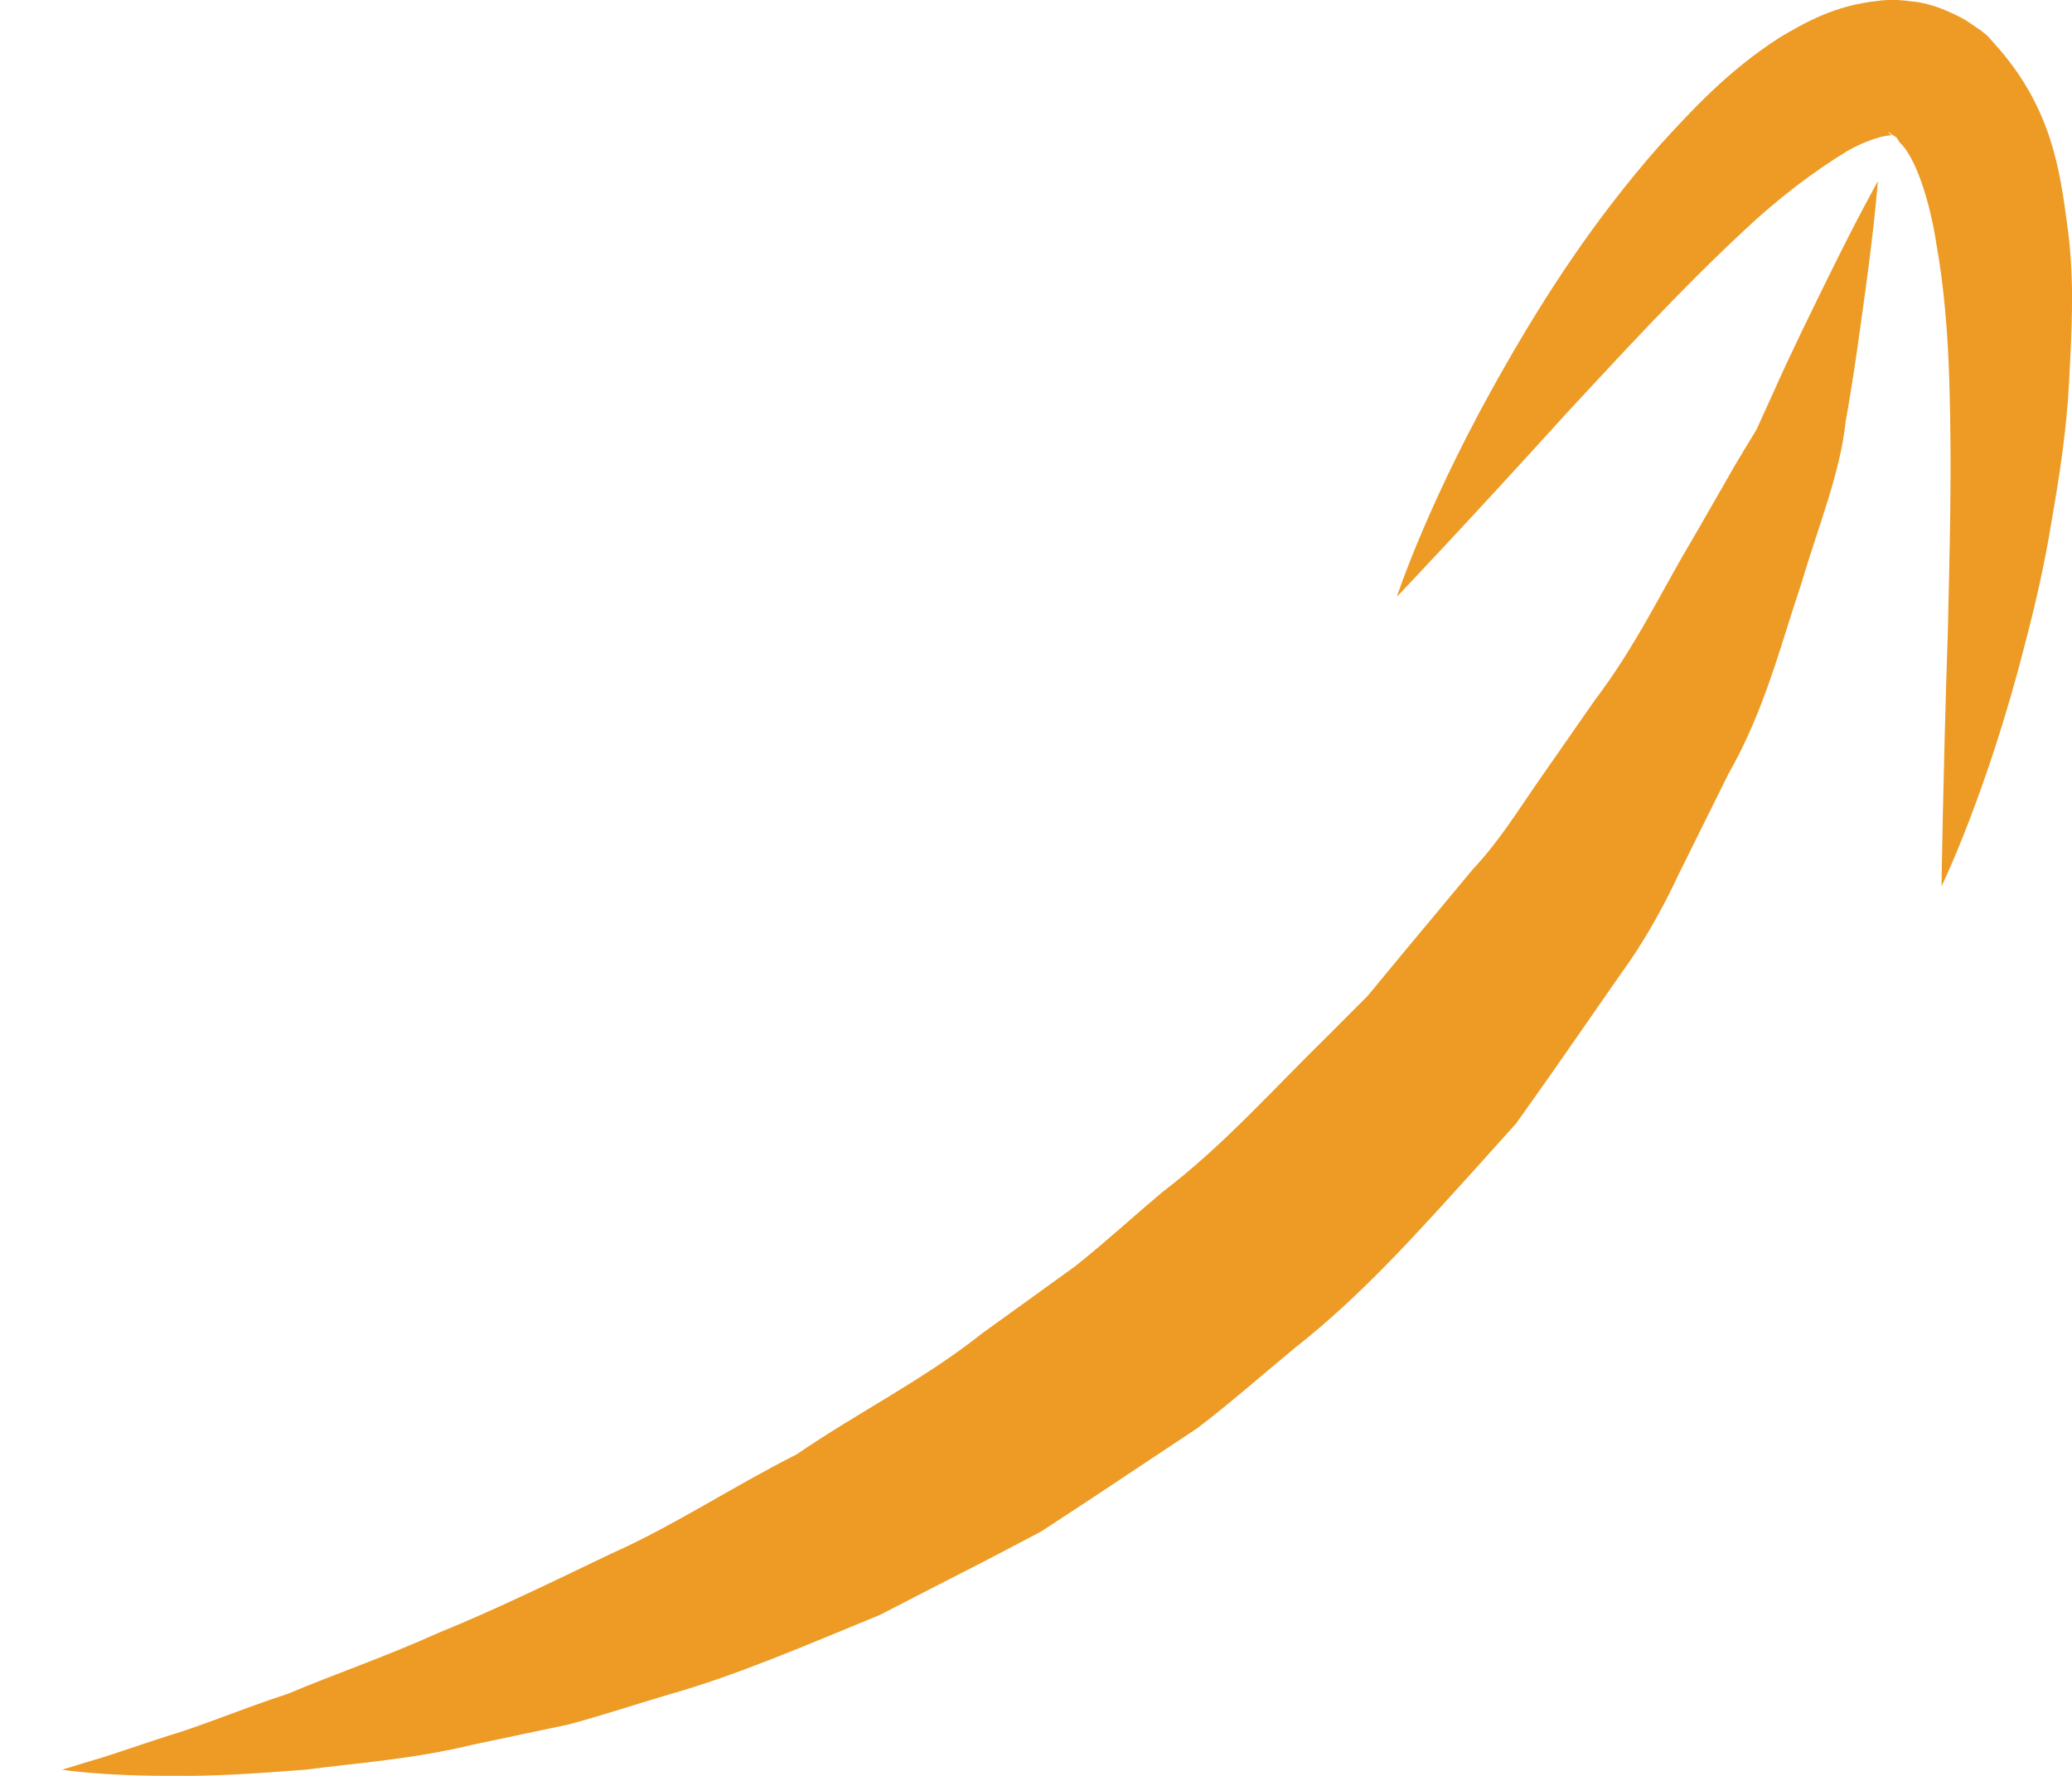
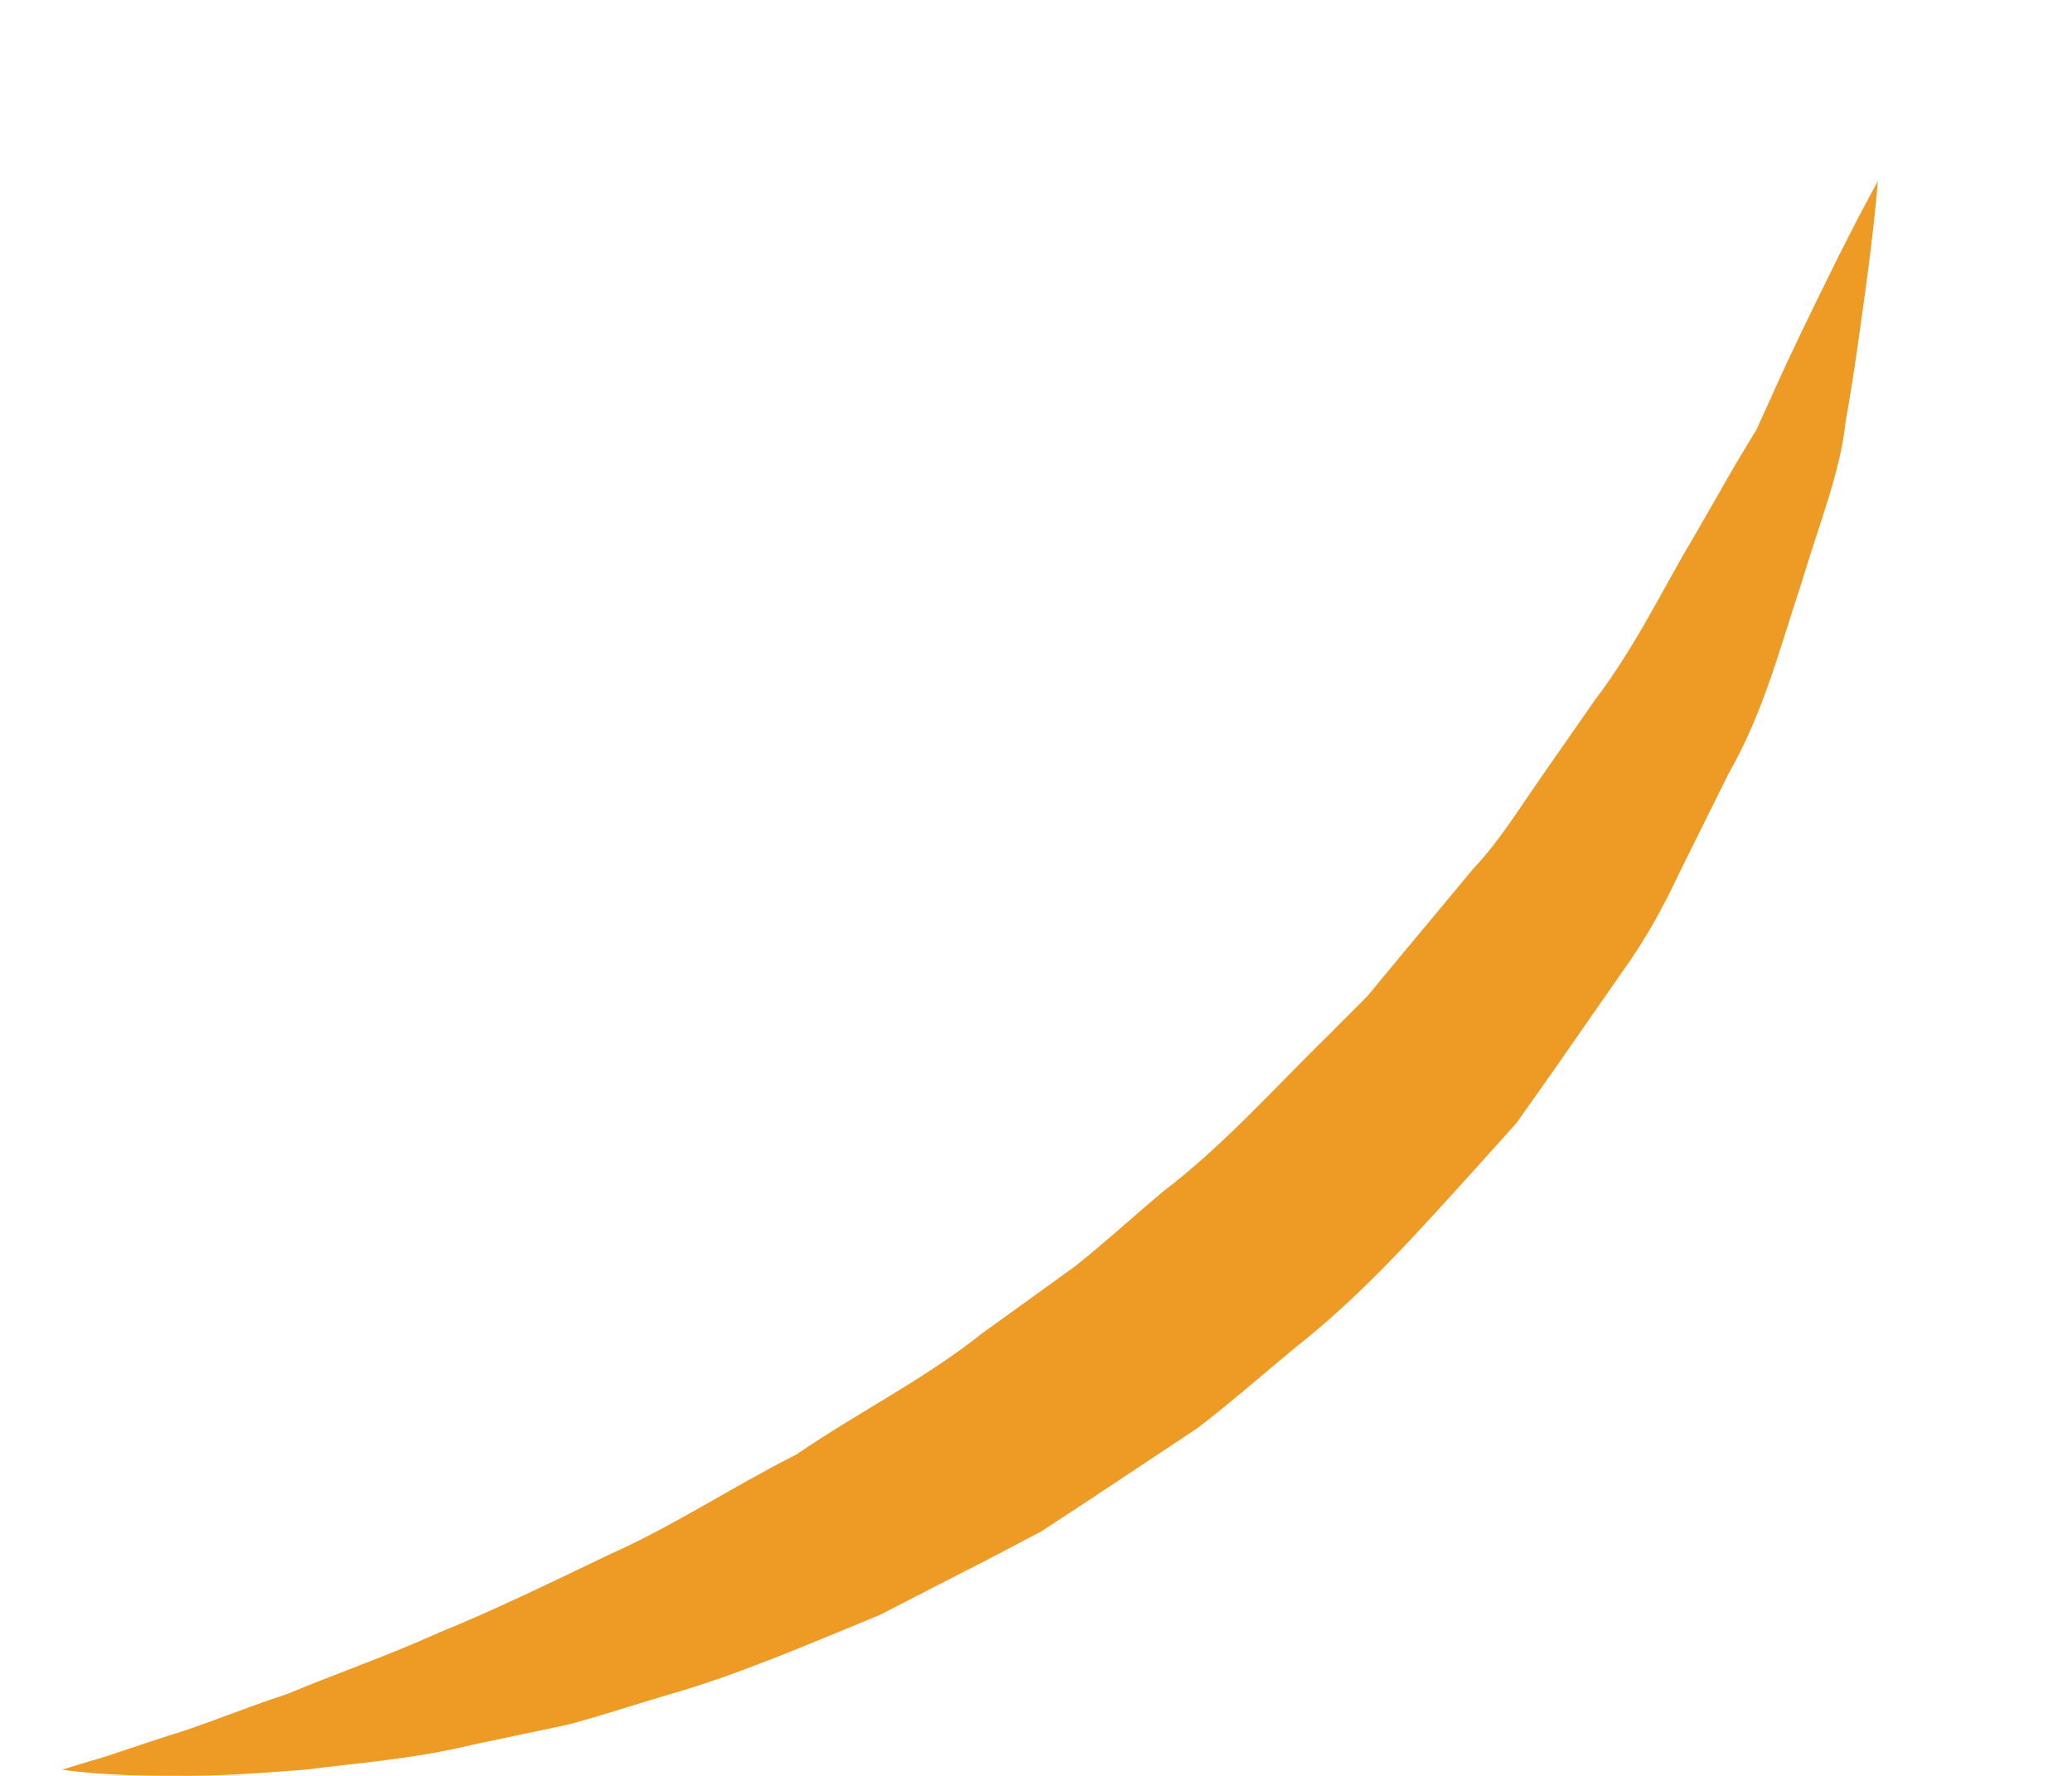
<svg xmlns="http://www.w3.org/2000/svg" version="1.1" id="Layer_1" x="0px" y="0px" width="30.431px" height="26.08px" viewBox="0 0 30.431 26.08" enable-background="new 0 0 30.431 26.08" xml:space="preserve">
  <g>
    <g>
      <path fill="#ED9B24" d="M0.912,25.993c0,0,0.145-0.044,0.415-0.127c0.27-0.074,0.655-0.215,1.149-0.373    c0.494-0.146,1.08-0.396,1.754-0.616c0.662-0.28,1.418-0.537,2.214-0.896c0.808-0.328,1.649-0.738,2.538-1.164    c0.9-0.4,1.772-0.977,2.72-1.457c0.878-0.604,1.864-1.092,2.733-1.784c0.449-0.323,0.902-0.649,1.356-0.978    c0.438-0.348,0.852-0.728,1.28-1.089c0.896-0.68,1.639-1.522,2.43-2.295l0.584-0.585L20.605,14c0.35-0.418,0.691-0.83,1.029-1.236    c0.367-0.388,0.642-0.83,0.933-1.251c0.294-0.422,0.581-0.834,0.86-1.235c0.599-0.787,0.994-1.631,1.441-2.376    c0.217-0.378,0.425-0.74,0.623-1.085c0.104-0.172,0.203-0.34,0.304-0.503c0.078-0.171,0.153-0.338,0.228-0.5    c0.287-0.649,0.569-1.212,0.797-1.68c0.458-0.936,0.76-1.473,0.76-1.473s-0.044,0.595-0.188,1.641    c-0.073,0.522-0.155,1.163-0.286,1.893c-0.078,0.748-0.396,1.52-0.657,2.397c-0.292,0.866-0.535,1.851-1.062,2.771    c-0.235,0.475-0.478,0.963-0.725,1.462c-0.237,0.508-0.514,1.008-0.856,1.477c-0.332,0.479-0.67,0.963-1.012,1.455l-0.523,0.739    l-0.61,0.679c-0.823,0.907-1.651,1.844-2.634,2.615c-0.479,0.395-0.947,0.809-1.438,1.184c-0.518,0.342-1.028,0.685-1.537,1.021    l-0.762,0.5l-0.799,0.419c-0.53,0.271-1.056,0.541-1.569,0.806c-1.07,0.438-2.094,0.885-3.11,1.172    c-0.505,0.15-0.991,0.311-1.467,0.438c-0.483,0.103-0.951,0.2-1.399,0.295c-0.886,0.216-1.73,0.271-2.46,0.368    c-0.738,0.057-1.38,0.099-1.91,0.089C1.513,26.091,0.912,25.993,0.912,25.993z" />
    </g>
    <g>
-       <path fill="#ED9B24" d="M28.515,13.017c0,0,0.019-1.52,0.092-3.728c0.024-1.104,0.065-2.386,0.021-3.719    c-0.021-0.661-0.074-1.35-0.188-1.982c-0.096-0.629-0.302-1.278-0.542-1.498l-0.035-0.057l-0.009-0.015l-0.002-0.004    c-0.021-0.017,0.175,0.137,0.089,0.069l-0.015-0.01l-0.057-0.041c-0.07-0.054-0.188-0.132-0.113-0.065    c0.044,0.027,0.078,0.021,0.048,0.024c-0.005-0.008-0.026-0.01-0.06-0.001c-0.114,0.007-0.363,0.086-0.607,0.224    c-0.498,0.302-1.034,0.711-1.51,1.16c-0.966,0.898-1.83,1.848-2.582,2.654c-1.482,1.636-2.53,2.738-2.53,2.738    s0.471-1.45,1.604-3.415c0.563-0.985,1.278-2.103,2.248-3.207c0.494-0.542,1.023-1.112,1.766-1.59    c0.383-0.228,0.815-0.473,1.438-0.54c0.151-0.021,0.314-0.022,0.493,0.006c0.156,0.009,0.365,0.063,0.581,0.163    c0.257,0.116,0.283,0.157,0.365,0.209l0.057,0.039l0.017,0.01l0.102,0.081l0.009,0.01l0.035,0.039l0.141,0.16    c0.767,0.896,0.884,1.784,0.991,2.578c0.114,0.811,0.063,1.566,0.027,2.293c-0.037,0.725-0.146,1.411-0.258,2.054    c-0.104,0.645-0.244,1.245-0.388,1.793C29.185,11.646,28.515,13.017,28.515,13.017z" />
-     </g>
+       </g>
  </g>
</svg>